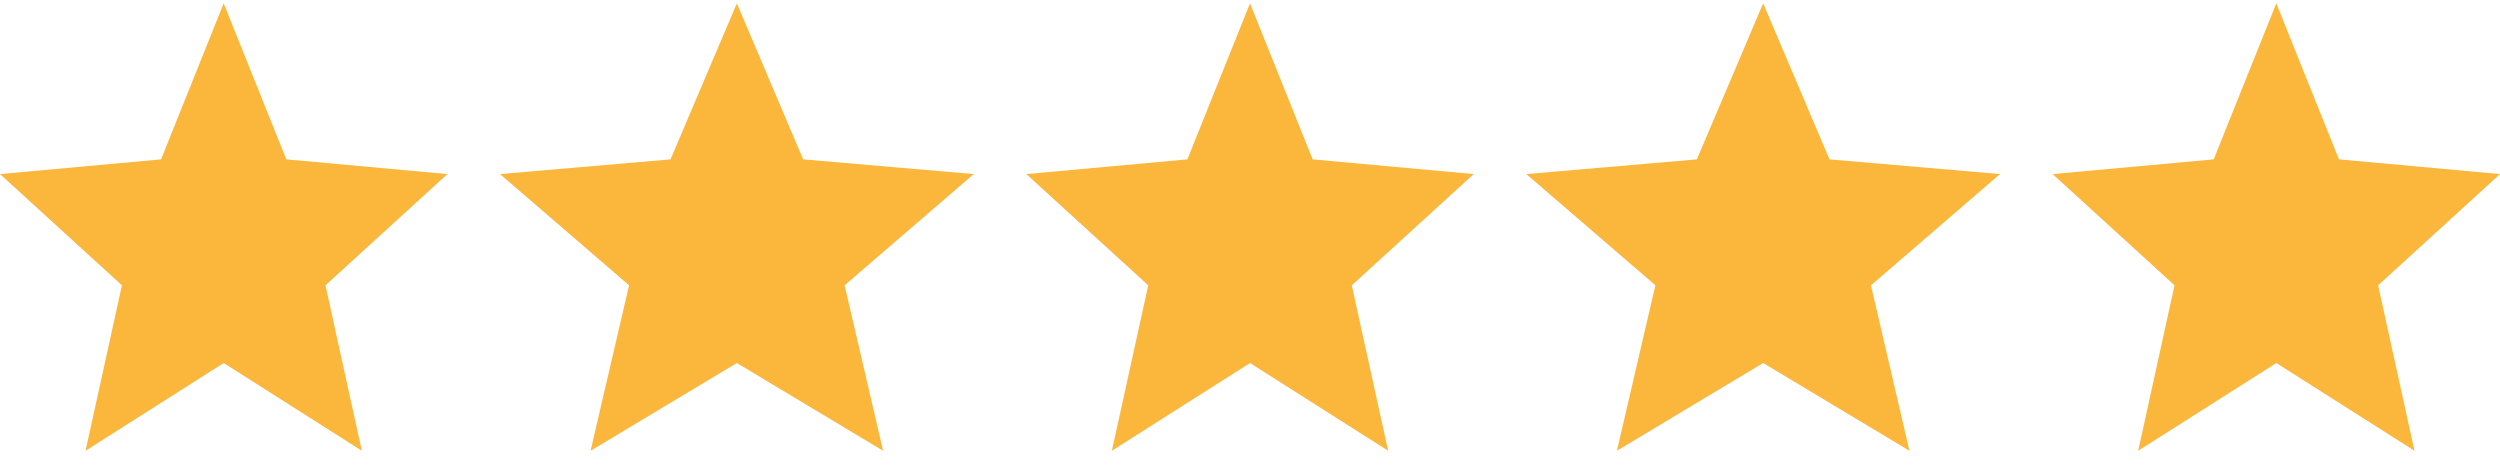
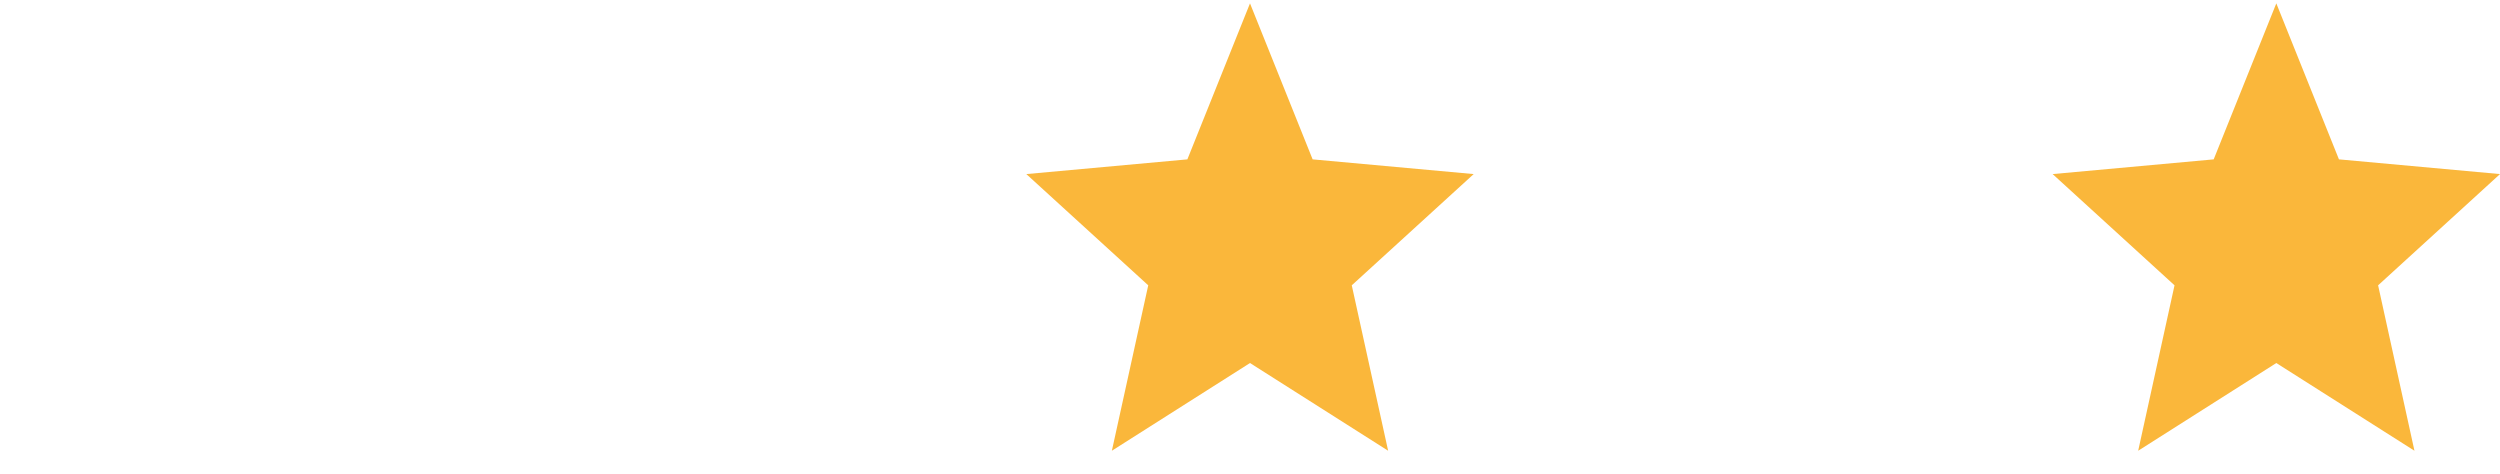
<svg xmlns="http://www.w3.org/2000/svg" width="95" height="18" viewBox="0 0 95 18" fill="none">
-   <path d="M3.251 17.128L4.633 10.842L0 6.615L6.12 6.056L8.5 0.128L10.88 6.056L17 6.615L12.367 10.842L13.749 17.128L8.5 13.795L3.251 17.128Z" fill="#FAB73B" />
-   <path d="M22.442 17.128L23.905 10.842L19 6.615L25.48 6.056L28 0.128L30.52 6.056L37 6.615L32.095 10.842L33.557 17.128L28 13.795L22.442 17.128Z" fill="#FAB73B" />
  <path d="M42.251 17.128L43.633 10.842L39 6.615L45.12 6.056L47.5 0.128L49.88 6.056L56 6.615L51.367 10.842L52.749 17.128L47.5 13.795L42.251 17.128Z" fill="#FAB73B" />
-   <path d="M61.443 17.128L62.905 10.842L58 6.615L64.48 6.056L67 0.128L69.52 6.056L76 6.615L71.095 10.842L72.558 17.128L67 13.795L61.443 17.128Z" fill="#FAB73B" />
  <path d="M81.251 17.128L82.632 10.842L78 6.615L84.12 6.056L86.5 0.128L88.88 6.056L95 6.615L90.368 10.842L91.749 17.128L86.5 13.795L81.251 17.128Z" fill="#FAB73B" />
</svg>